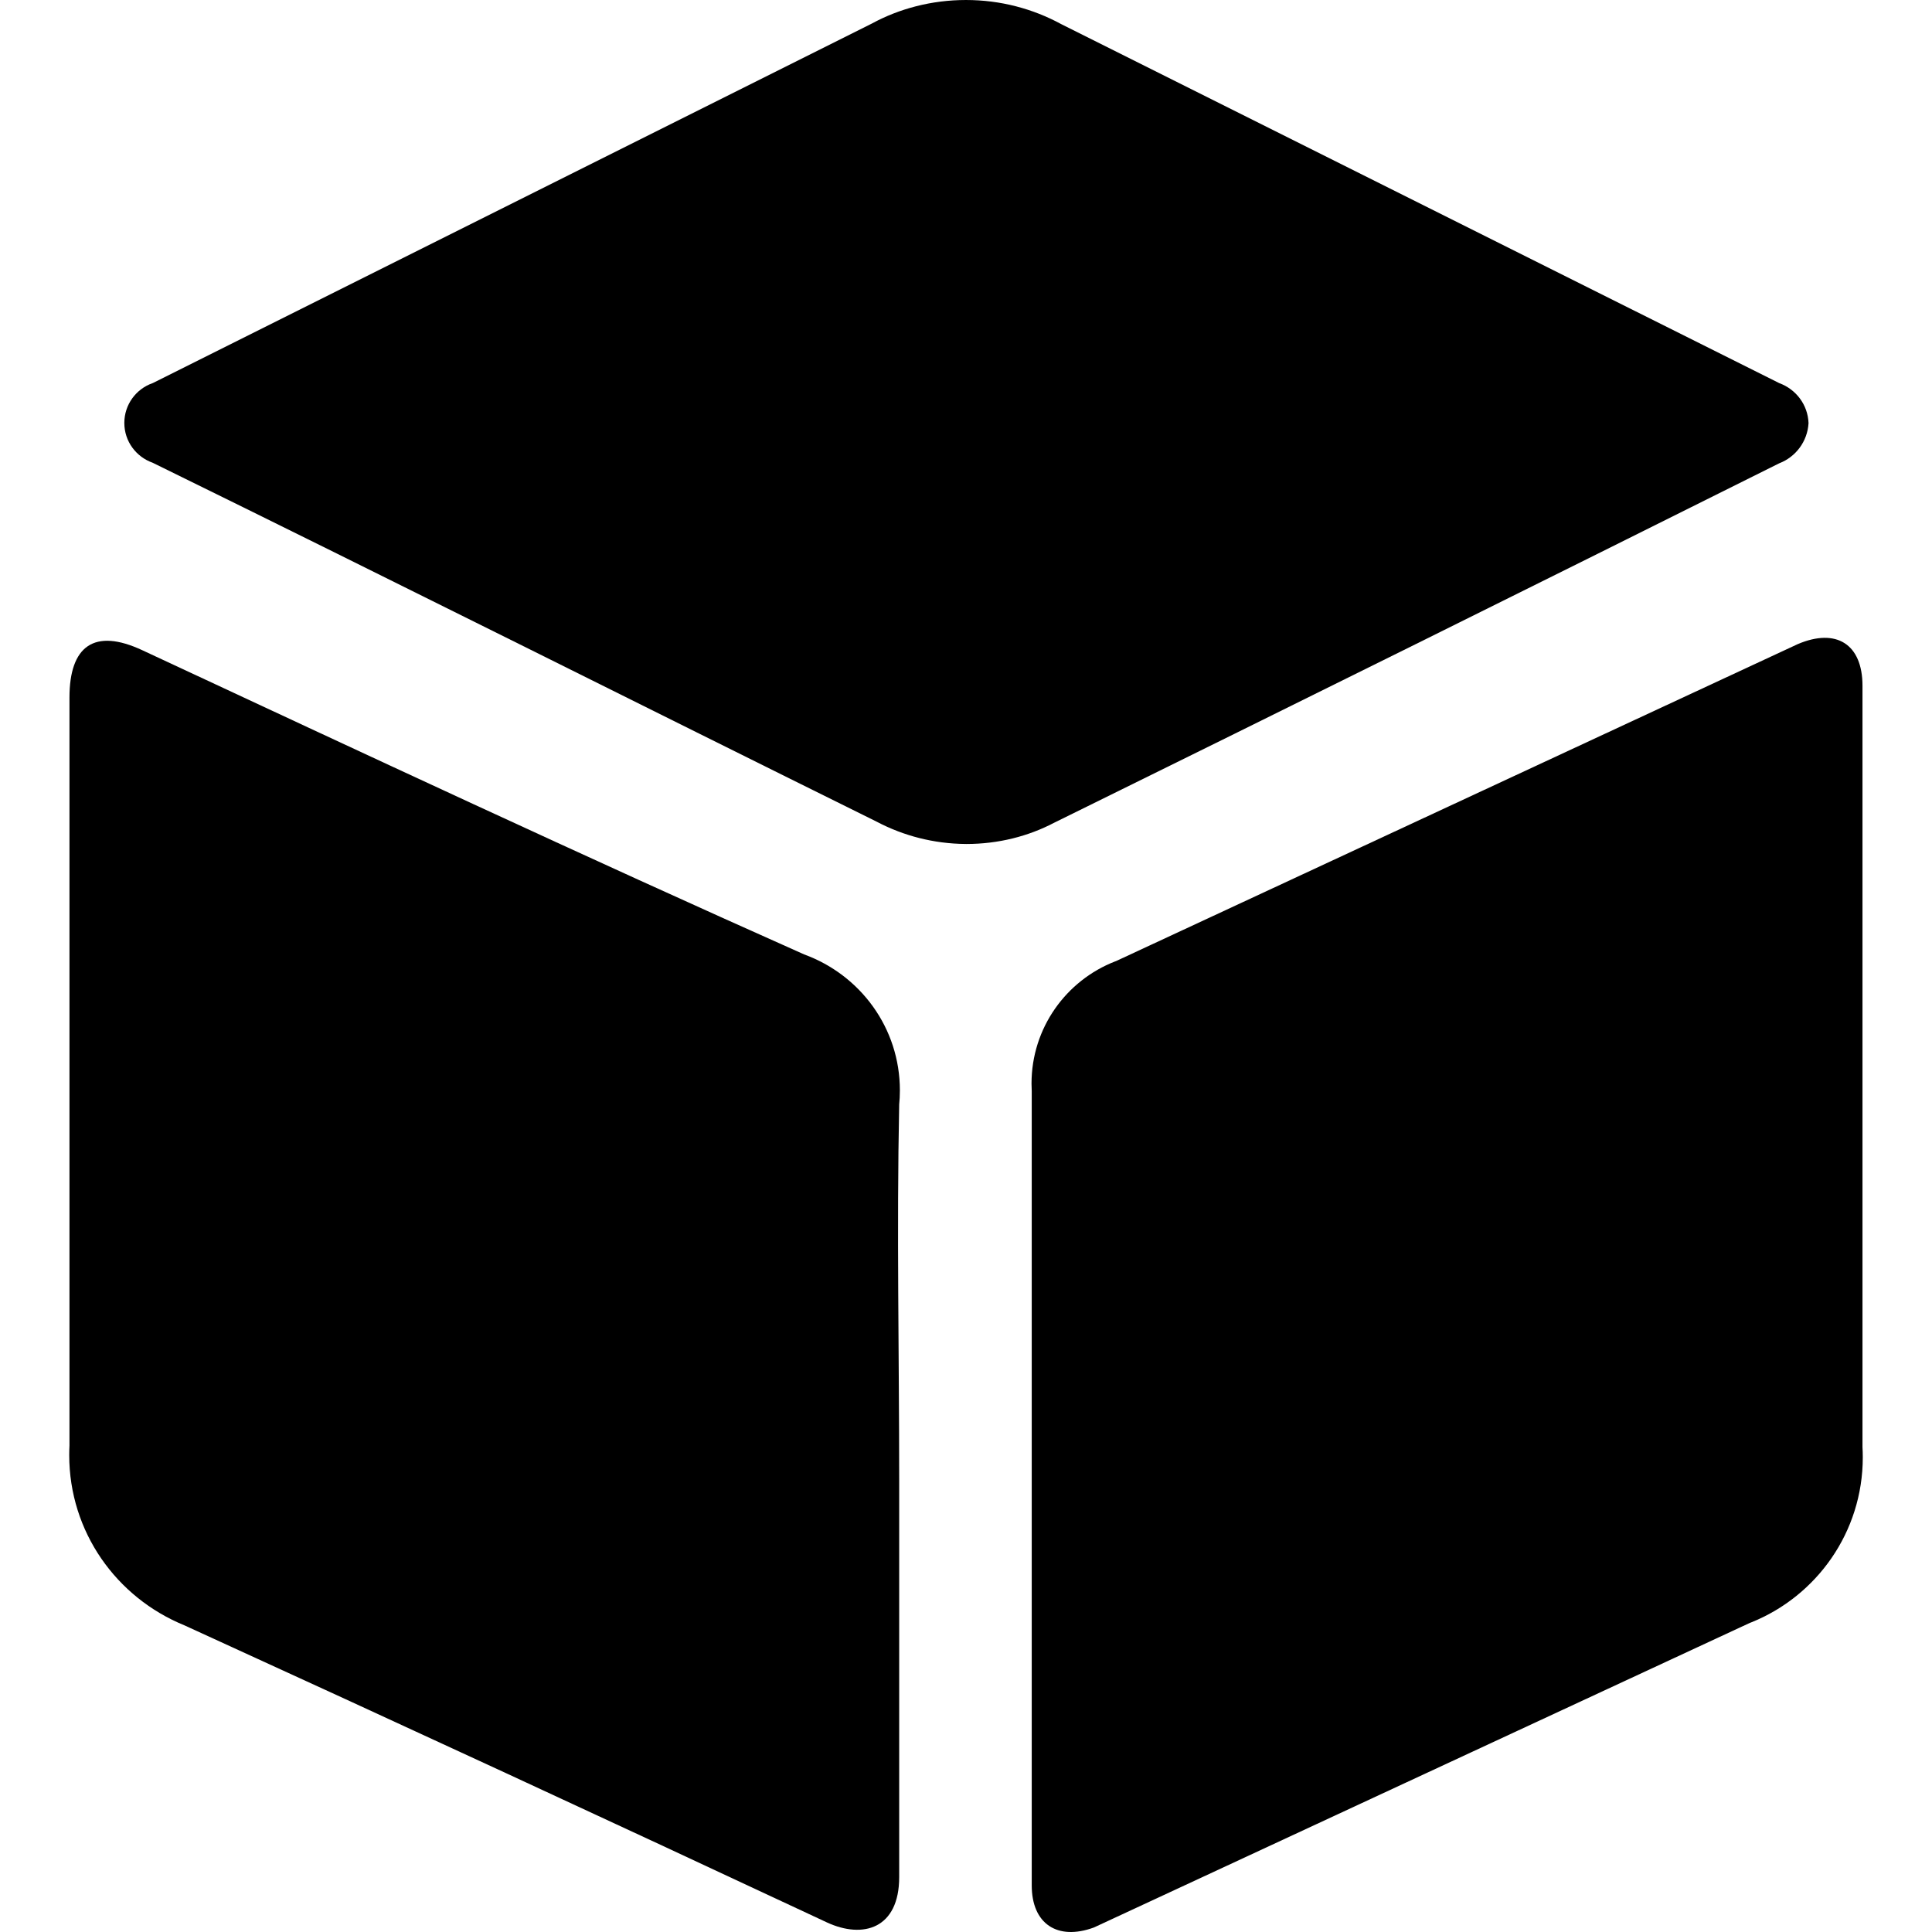
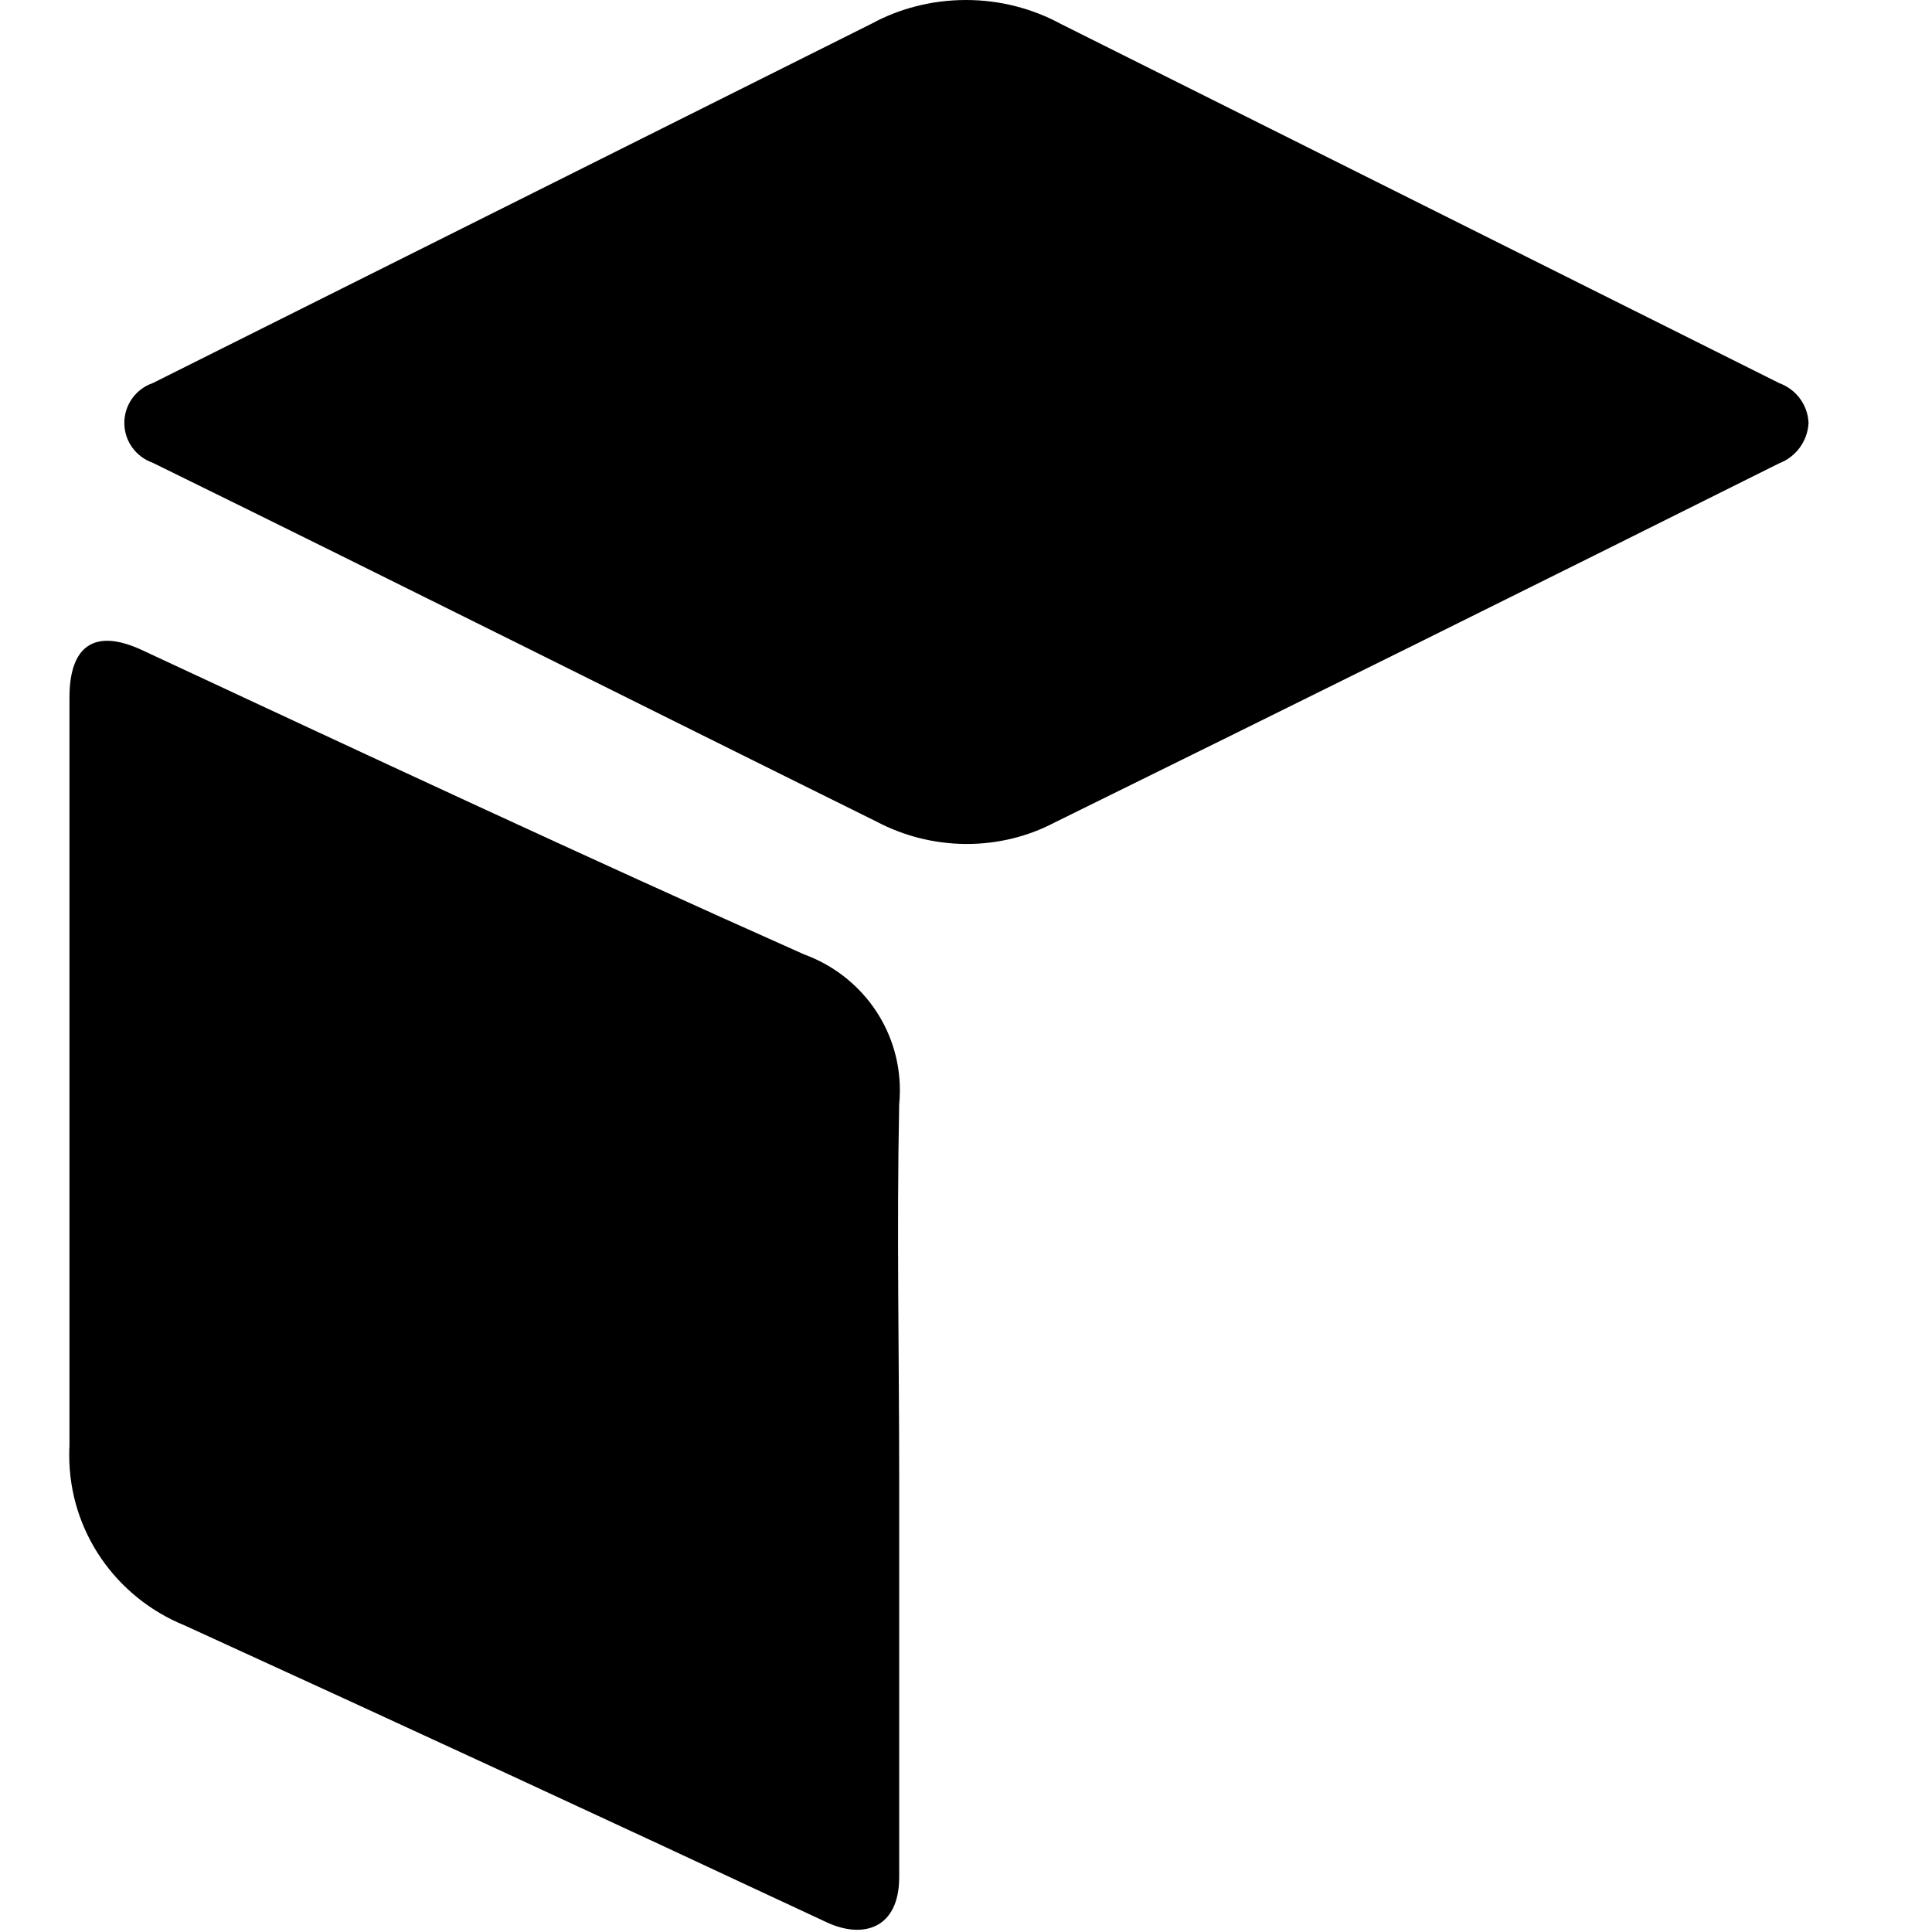
<svg xmlns="http://www.w3.org/2000/svg" version="1.1" width="1024" height="1024" viewBox="0 0 1024 1024">
  <title />
  <g id="icomoon-ignore">
</g>
  <path d="M511.716 447.32c-16.931-0.148-32.845-4.36-46.857-11.707l0.565 0.27c-128.255-63.446-256.237-127.71-384.492-190.612-8.825-3.115-15.034-11.384-15.034-21.103s6.209-17.988 14.877-21.056l0.157-0.048 381.224-190.612c14.426-7.842 31.59-12.453 49.831-12.453s35.405 4.611 50.391 12.731l-0.56-0.277 381.224 190.612c8.879 3.24 15.172 11.463 15.52 21.199l0.001 0.041c-0.574 9.699-6.772 17.819-15.357 21.183l-0.165 0.057q-192.518 96.122-384.492 190.612c-13.437 7.038-29.352 11.166-46.233 11.166-0.211 0-0.424 0-0.636-0.001h0.033z" />
-   <path d="M546.842 783.887c0-68.621 0-136.151 0-205.588-0.073-1.19-0.114-2.582-0.114-3.983 0-29.484 18.375-54.675 44.298-64.746l0.473-0.162 361.346-168.011c20.423-8.714 34.31 0 34.31 22.057 0 49.014 0 98.301 0 147.316v256.237c0.1 1.622 0.157 3.517 0.157 5.426 0 39.643-24.485 73.568-59.157 87.477l-0.634 0.225-347.731 161.475c-19.334 7.080-32.949-1.907-32.949-22.329 0-47.38 0-94.761 0-142.142z" />
  <path d="M476.588 783.887c0 70.526 0 140.781 0 211.034 0 27.23-19.061 32.949-38.395 23.962q-169.917-79.513-340.378-157.39c-36.127-14.725-61.127-49.576-61.127-90.267 0-1.772 0.048-3.534 0.141-5.284l-0.011 0.245v-396.473c0-27.23 13.070-37.033 38.667-25.052 116.818 54.461 233.364 108.921 350.725 161.204 29.831 10.897 50.742 39.029 50.742 72.045 0 2.63-0.133 5.228-0.392 7.79l0.027-0.323c-1.362 66.442 0 132.883 0 198.508z" />
</svg>